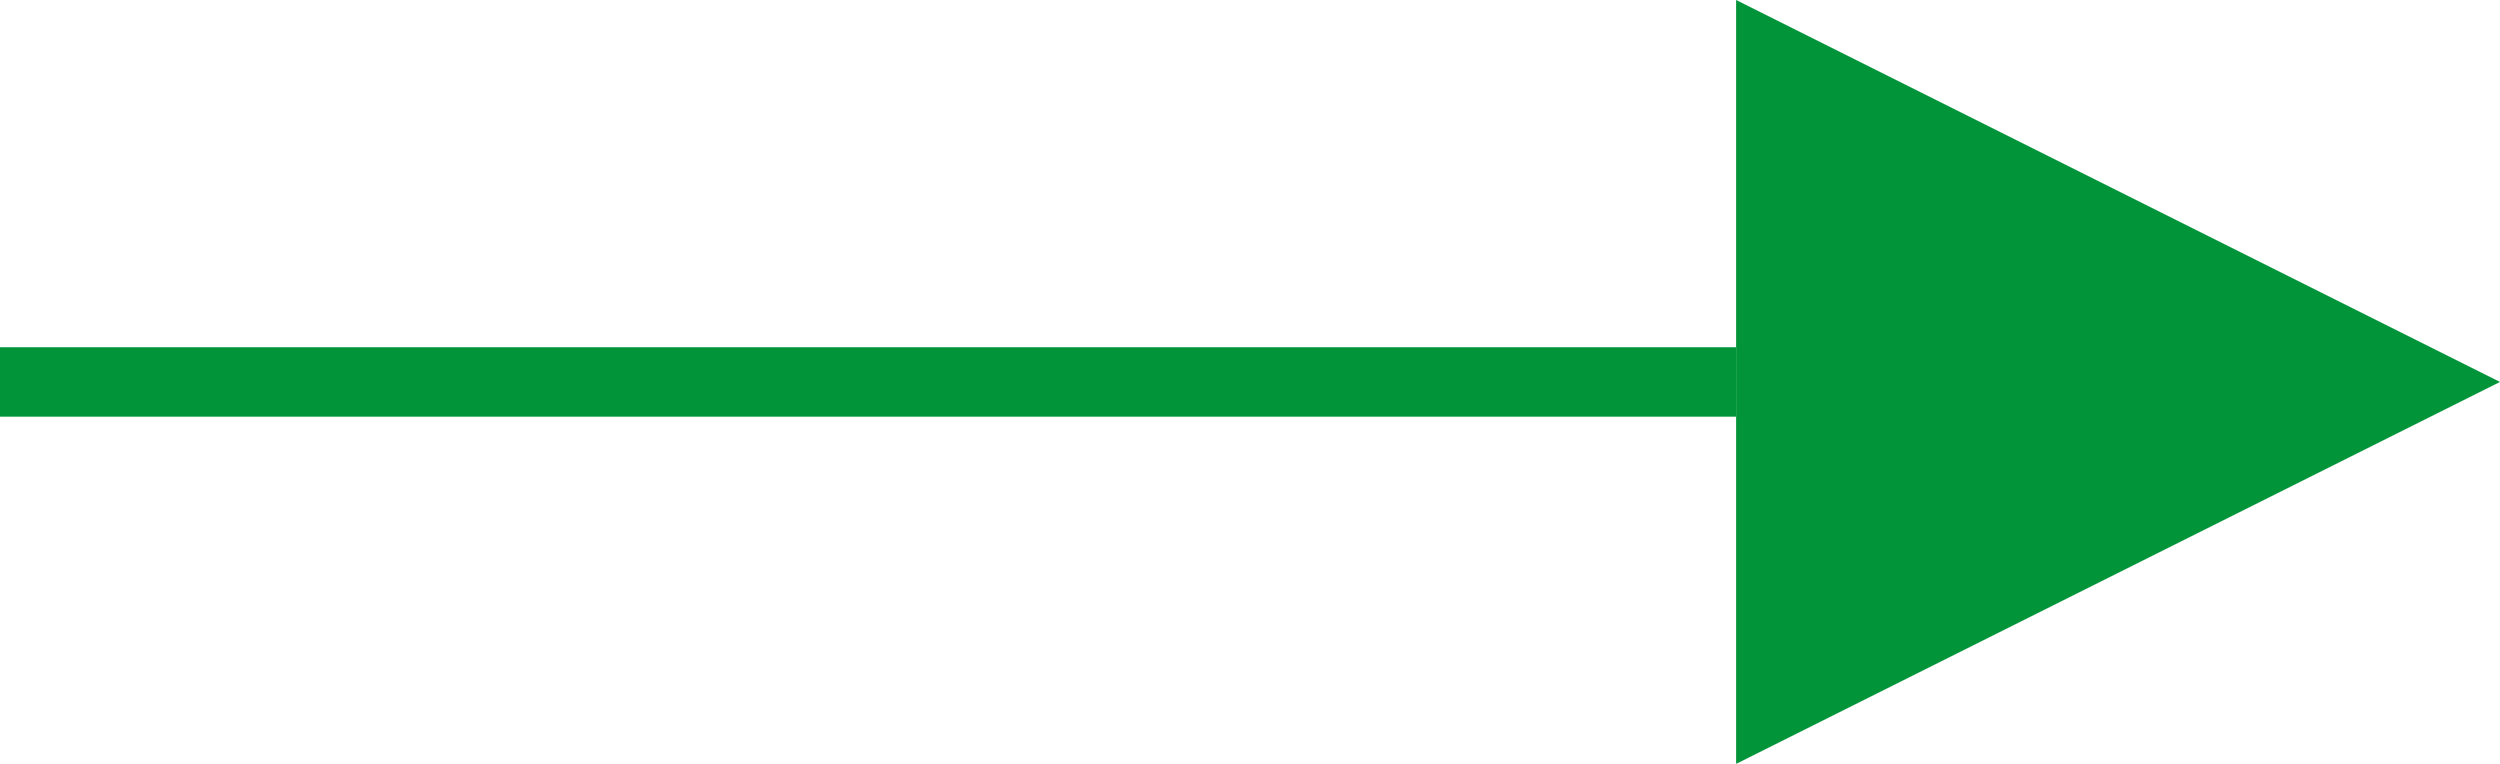
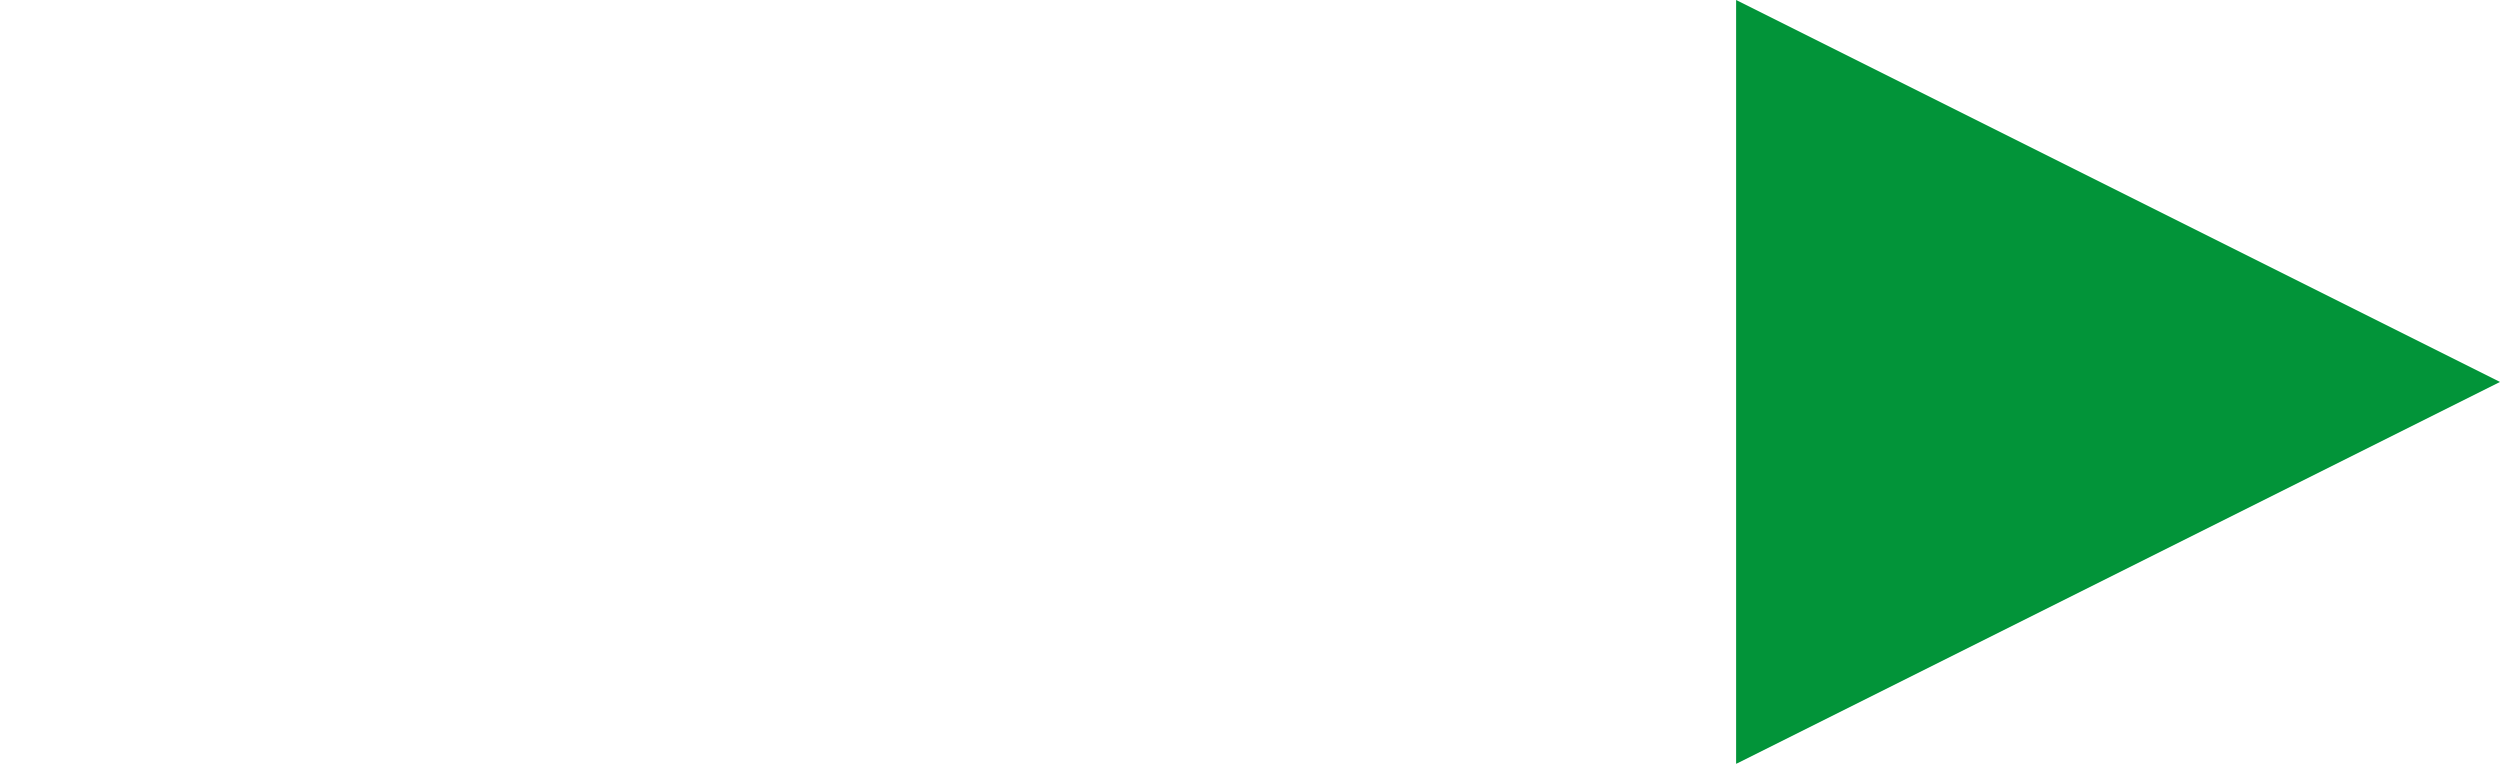
<svg xmlns="http://www.w3.org/2000/svg" width="36px" height="11px" viewBox="0 0 36 11" version="1.1">
  <title>90FB3BDB-87AE-49B4-AFD4-B8C4B3E1042D</title>
  <defs>
    <filter id="filter-1">
      <feColorMatrix in="SourceGraphic" type="matrix" values="0 0 0 0 1 0 0 0 0 1 0 0 0 0 1 0 0 0 1 0" />
    </filter>
  </defs>
  <g id="Home-page-design" stroke="none" stroke-width="1" fill="none" fill-rule="evenodd">
    <g id="Home-page-design-v4" transform="translate(-1497, -3237)">
      <g id="arrow-next" transform="translate(0, 3134)" filter="url(#filter-1)">
        <g transform="translate(1497, 103)">
-           <rect id="Rectangle" fill="#029439" x="0" y="5" width="25" height="1" />
          <polygon id="Triangle" fill="#029439" transform="translate(30.5, 5.5) scale(-1, -1) rotate(-90) translate(-30.5, -5.5) " points="30.5 0 36 11 25 11" />
        </g>
      </g>
    </g>
  </g>
</svg>